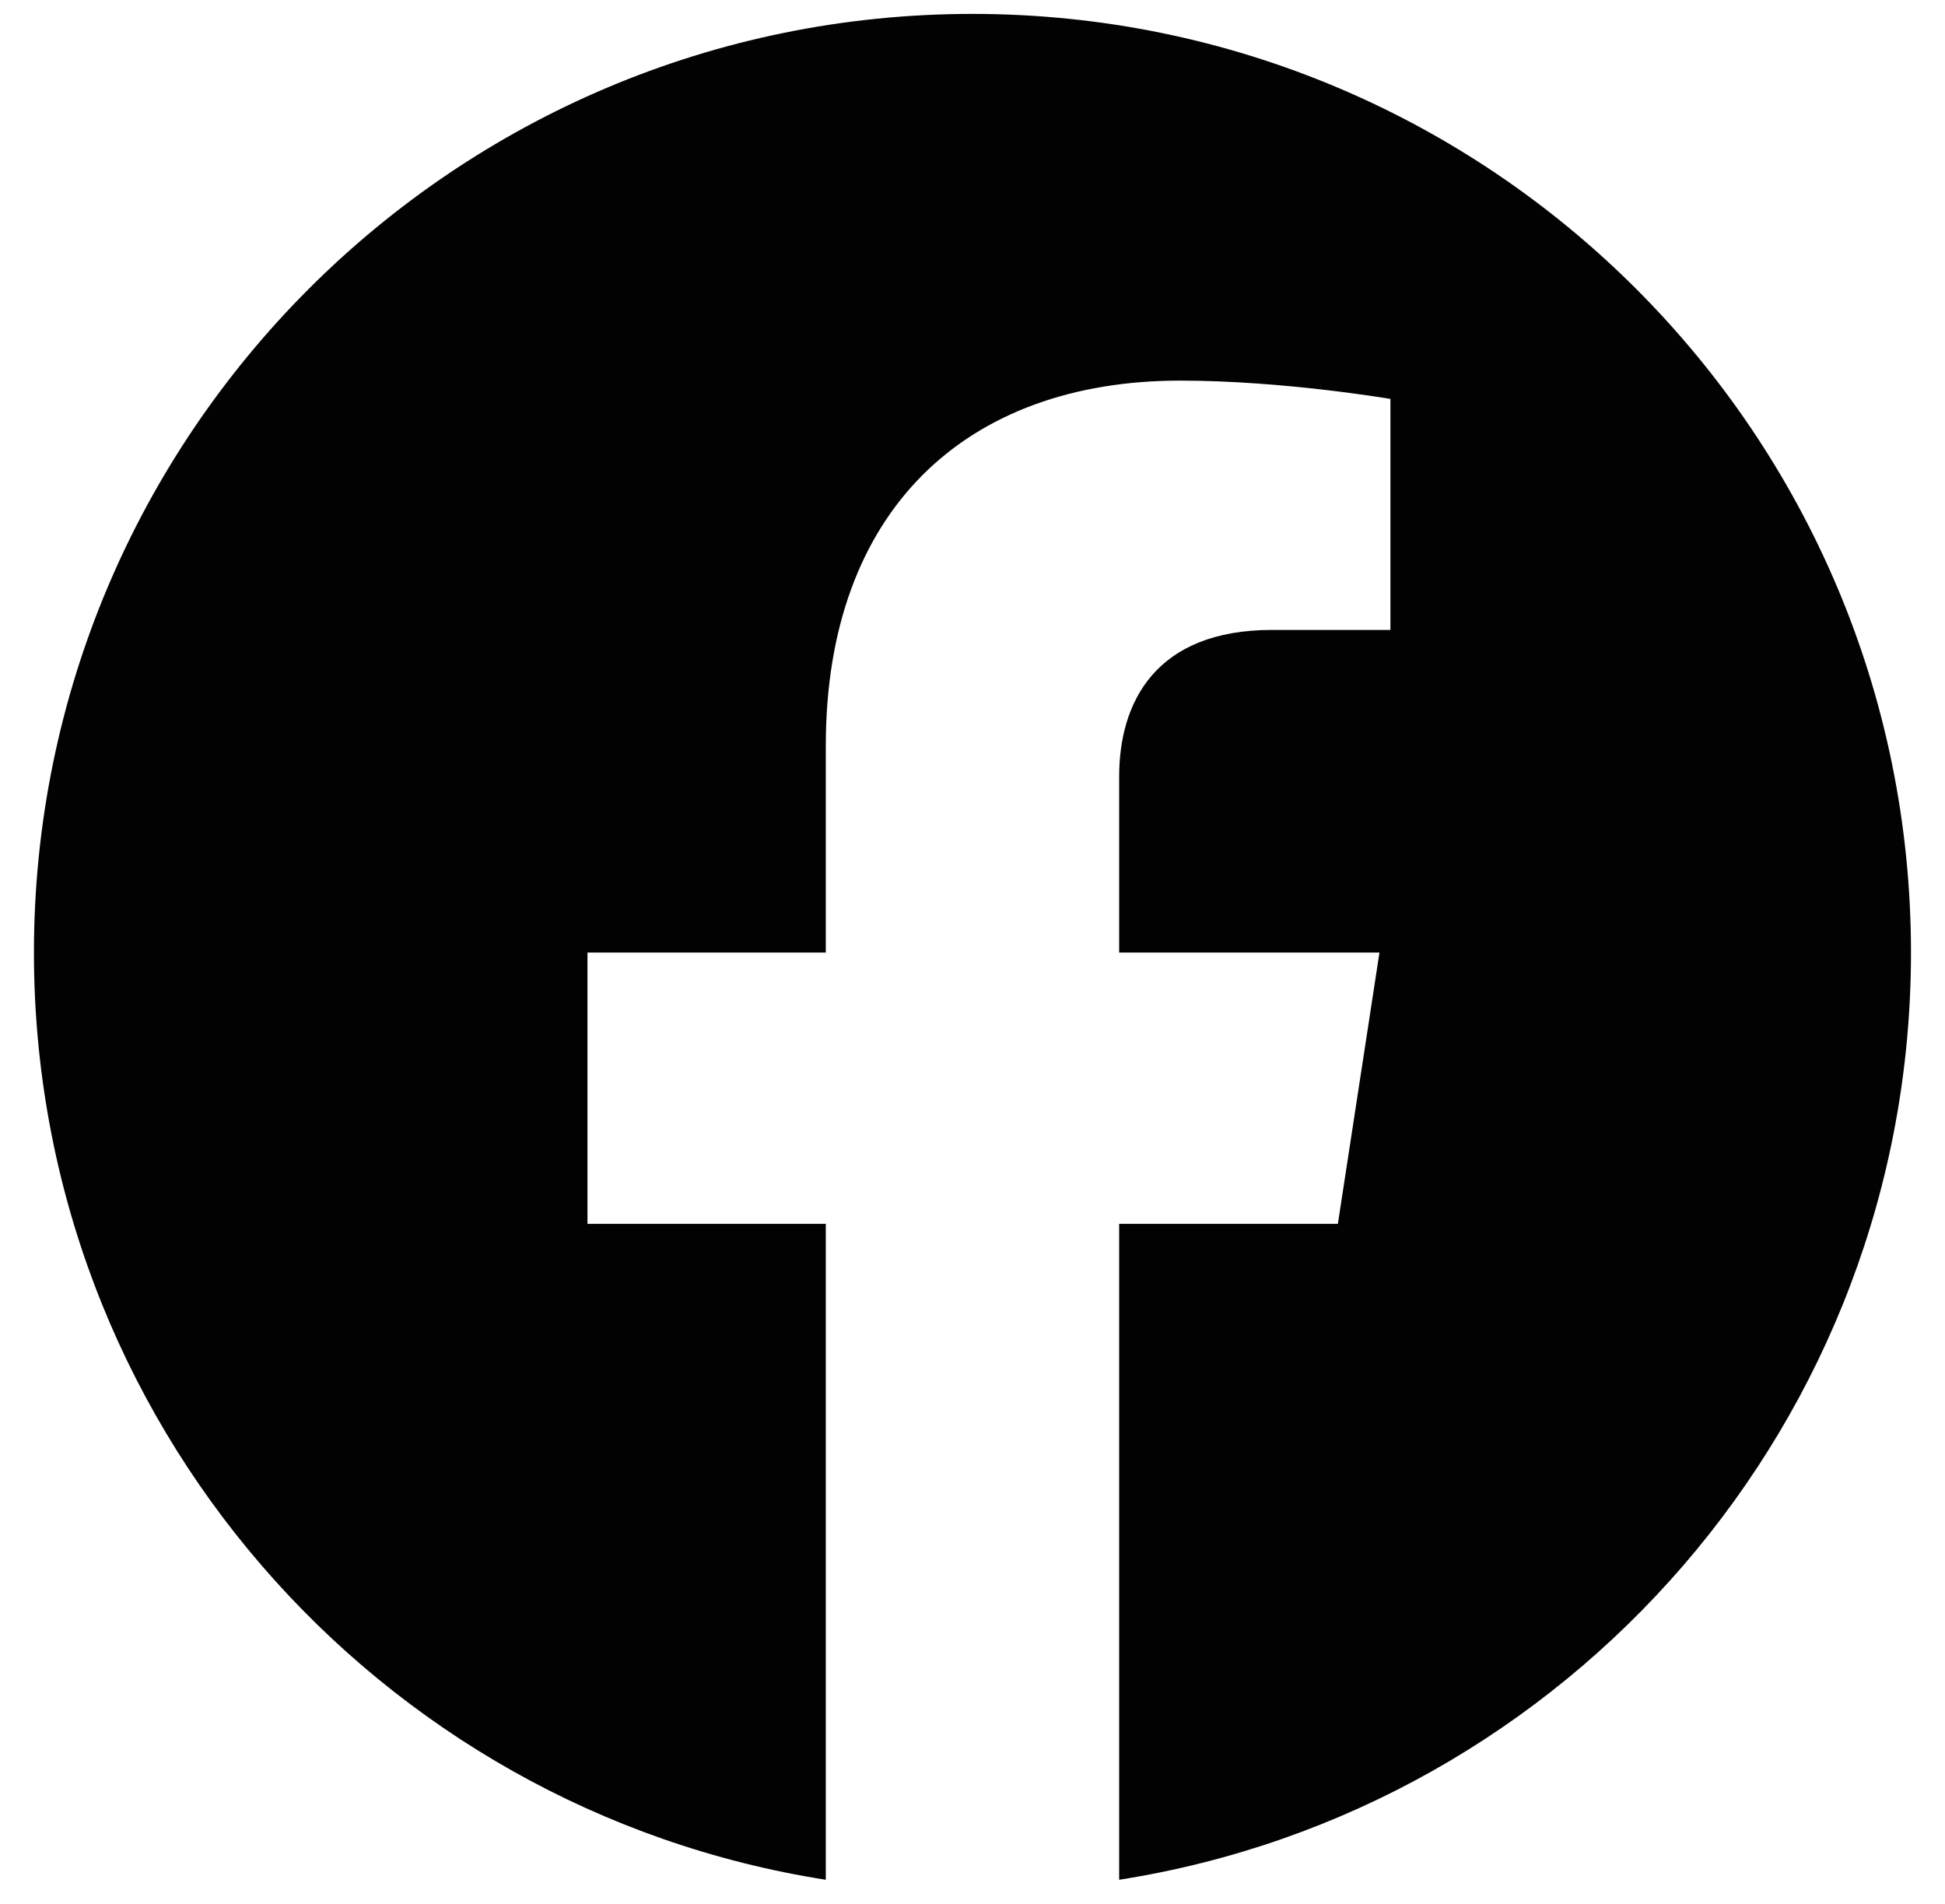
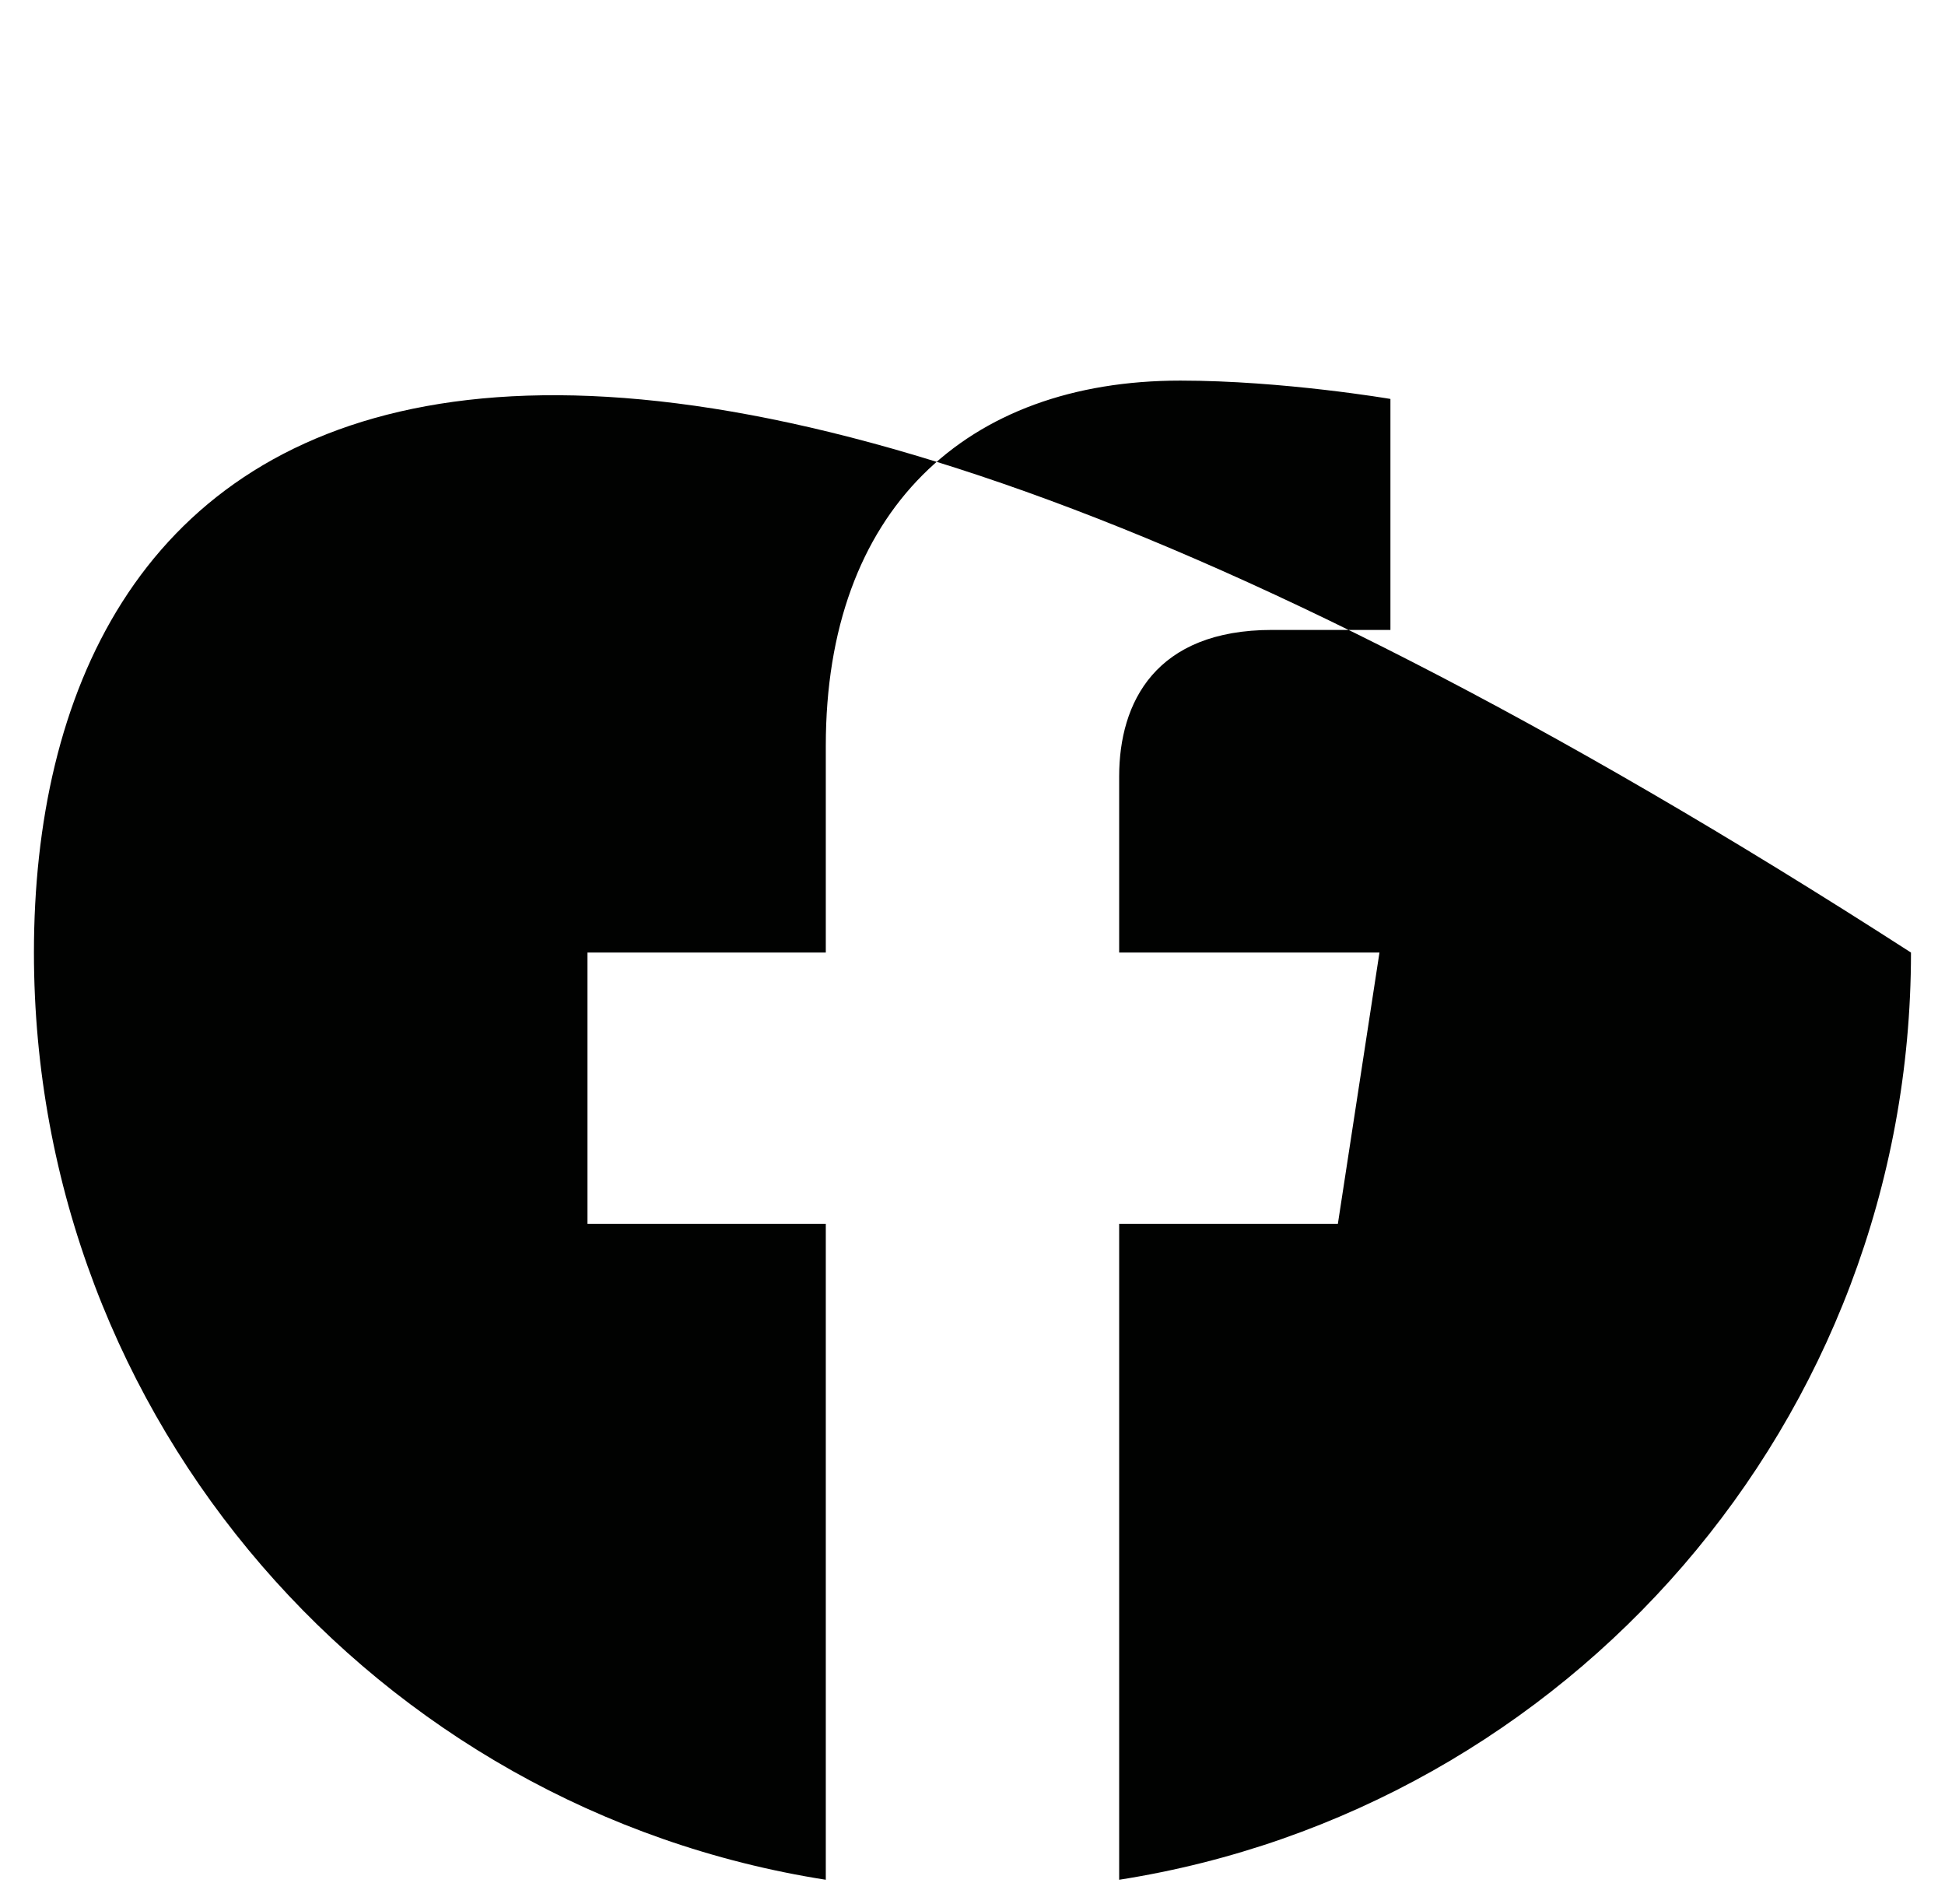
<svg xmlns="http://www.w3.org/2000/svg" width="47" height="46" viewBox="0 0 47 46" fill="none">
-   <path d="M46.178 23.015C46.178 10.489 36.025 0.336 23.499 0.336C10.974 0.336 0.82 10.489 0.82 23.015C0.82 34.334 9.112 43.718 19.955 45.418V29.57H14.196V23.015H19.955V18.019C19.955 12.334 23.341 9.196 28.522 9.196C31.005 9.196 33.599 9.639 33.599 9.639V15.22H30.74C27.924 15.22 27.044 16.967 27.044 18.761V23.015H33.334L32.329 29.57H27.044V45.418C37.886 43.718 46.178 34.334 46.178 23.015Z" fill="#010201" />
+   <path d="M46.178 23.015C10.974 0.336 0.82 10.489 0.82 23.015C0.82 34.334 9.112 43.718 19.955 45.418V29.57H14.196V23.015H19.955V18.019C19.955 12.334 23.341 9.196 28.522 9.196C31.005 9.196 33.599 9.639 33.599 9.639V15.22H30.74C27.924 15.22 27.044 16.967 27.044 18.761V23.015H33.334L32.329 29.57H27.044V45.418C37.886 43.718 46.178 34.334 46.178 23.015Z" fill="#010201" />
</svg>